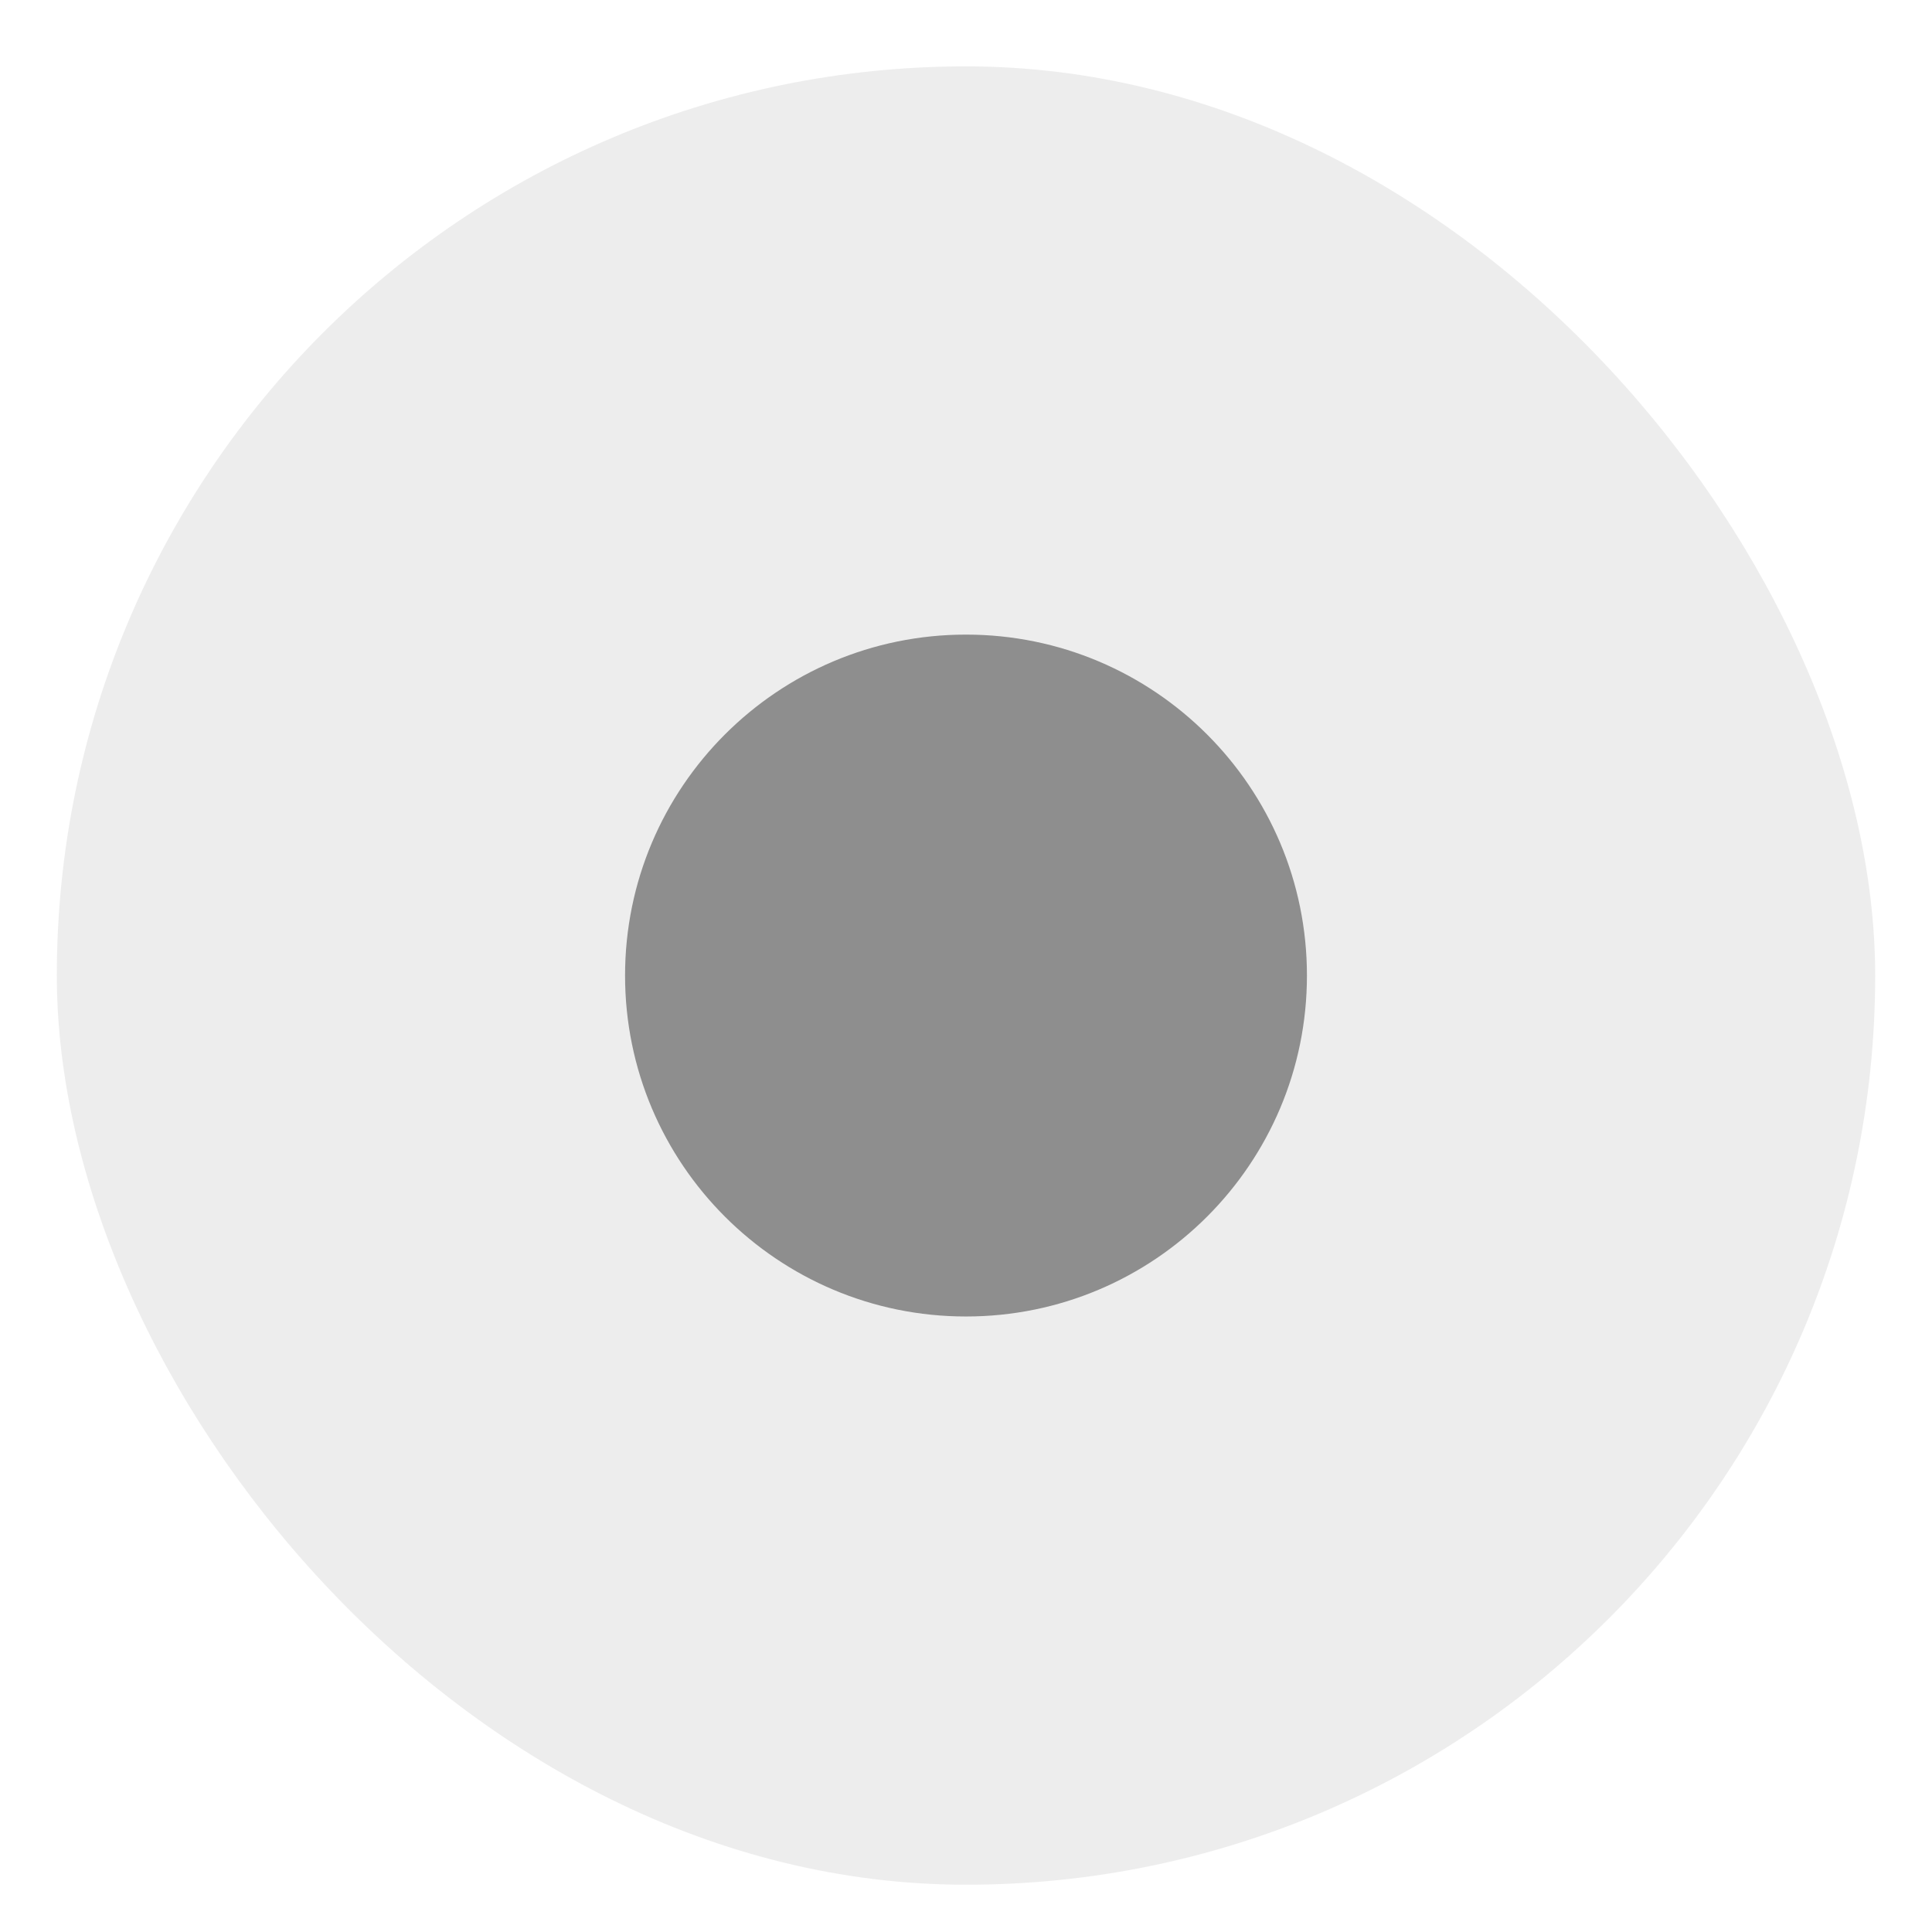
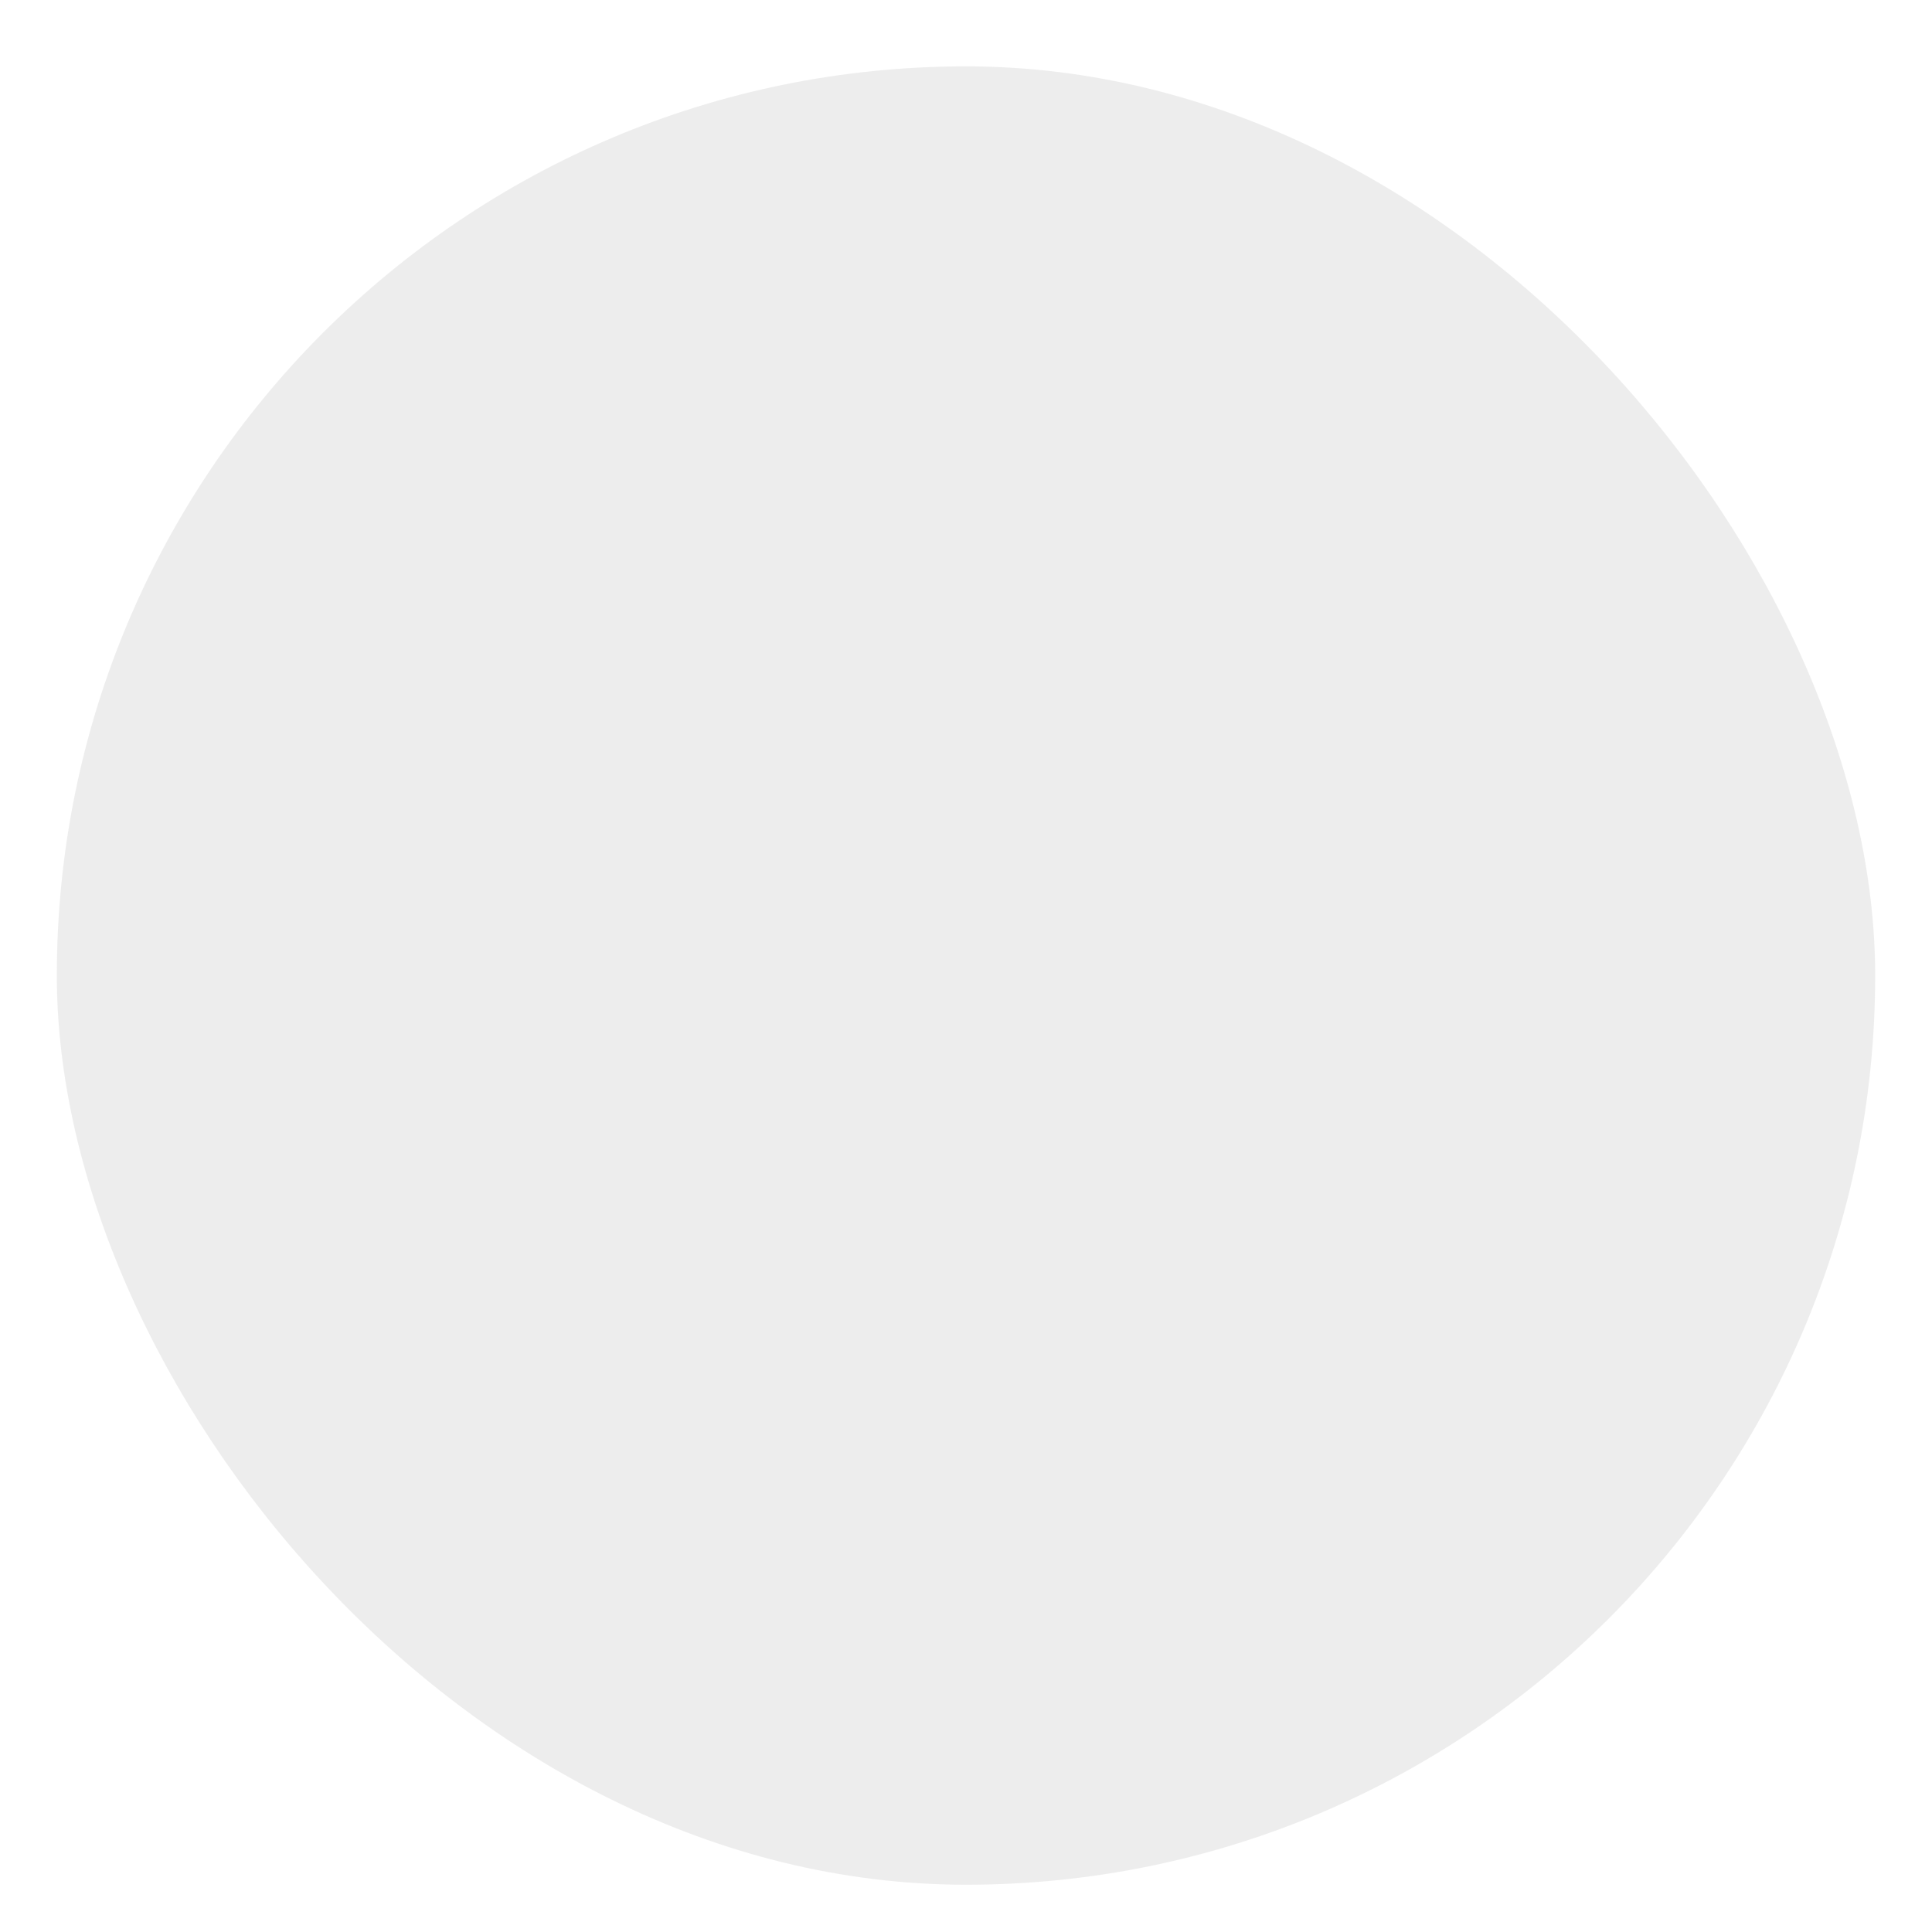
<svg xmlns="http://www.w3.org/2000/svg" fill="none" viewBox="0 0 17 17" height="17" width="17">
  <rect fill-opacity="0.5" fill="#DDDDDD" rx="8" height="16" width="16" y="0.584" x="0.5" />
-   <path fill-opacity="0.4" fill="black" d="M11.5 8.584C11.5 10.241 10.157 11.584 8.5 11.584C6.843 11.584 5.5 10.241 5.5 8.584C5.5 6.927 6.843 5.584 8.5 5.584C10.157 5.584 11.5 6.927 11.5 8.584Z" />
</svg>